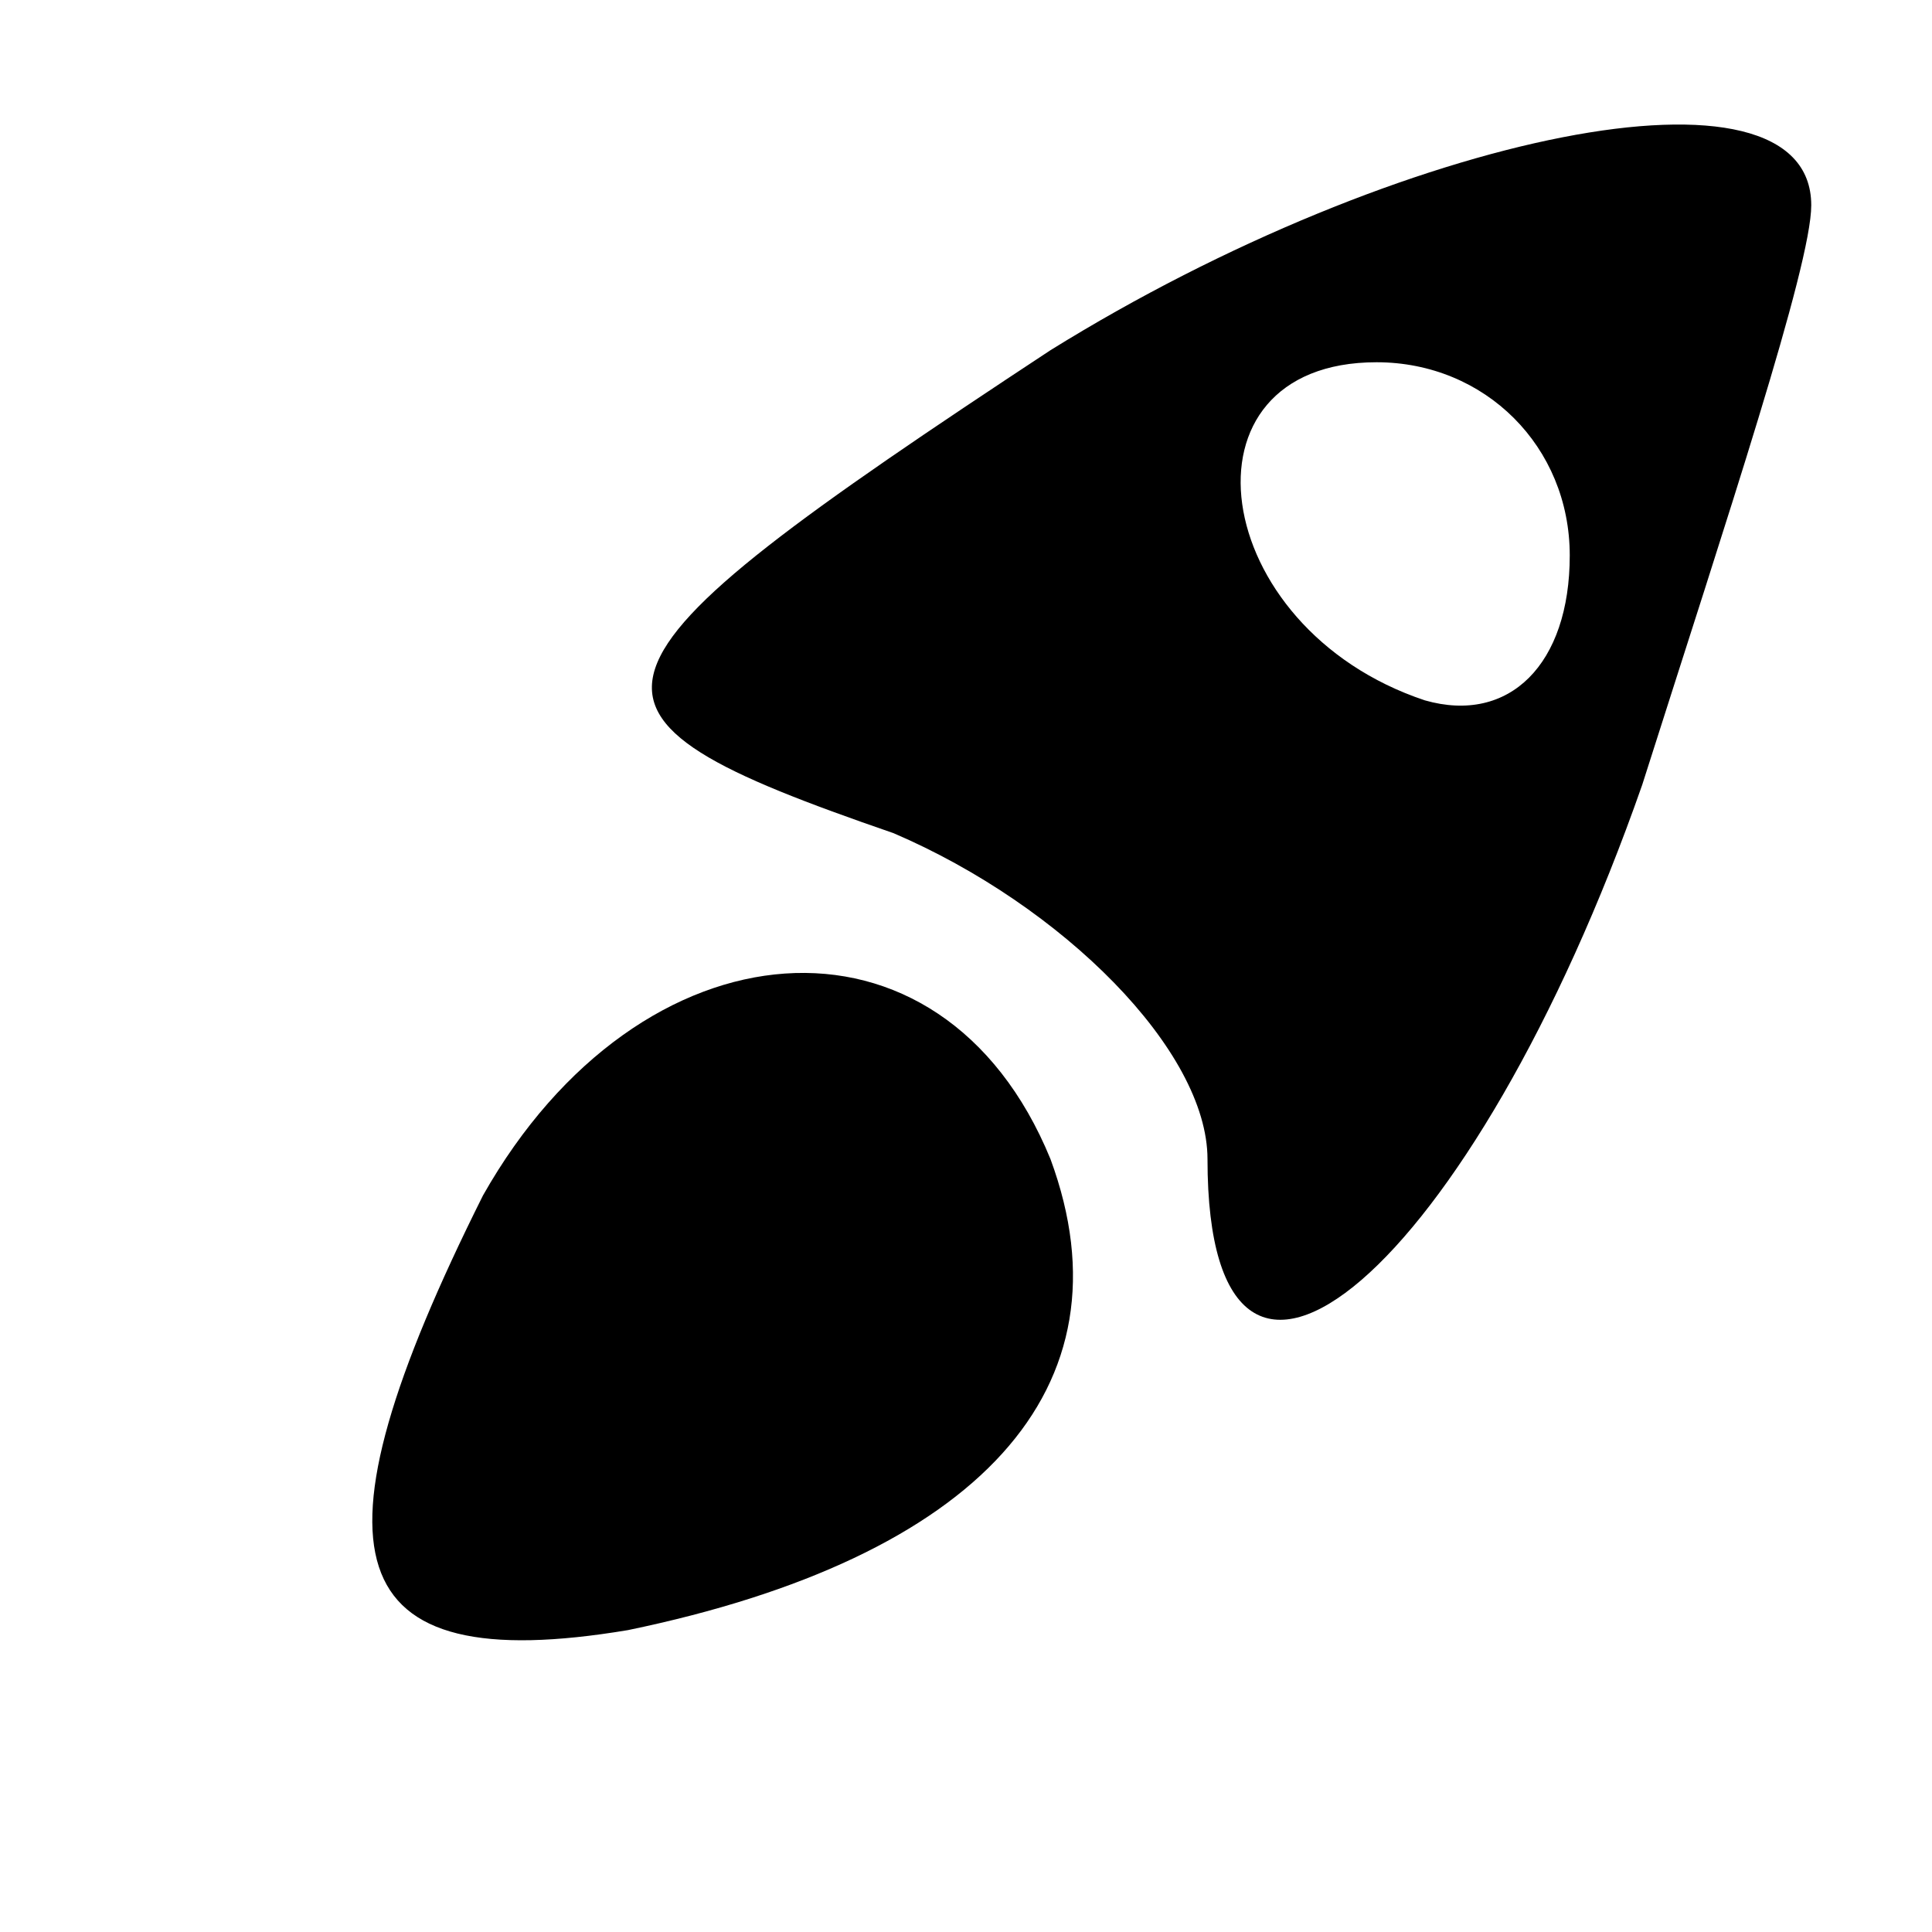
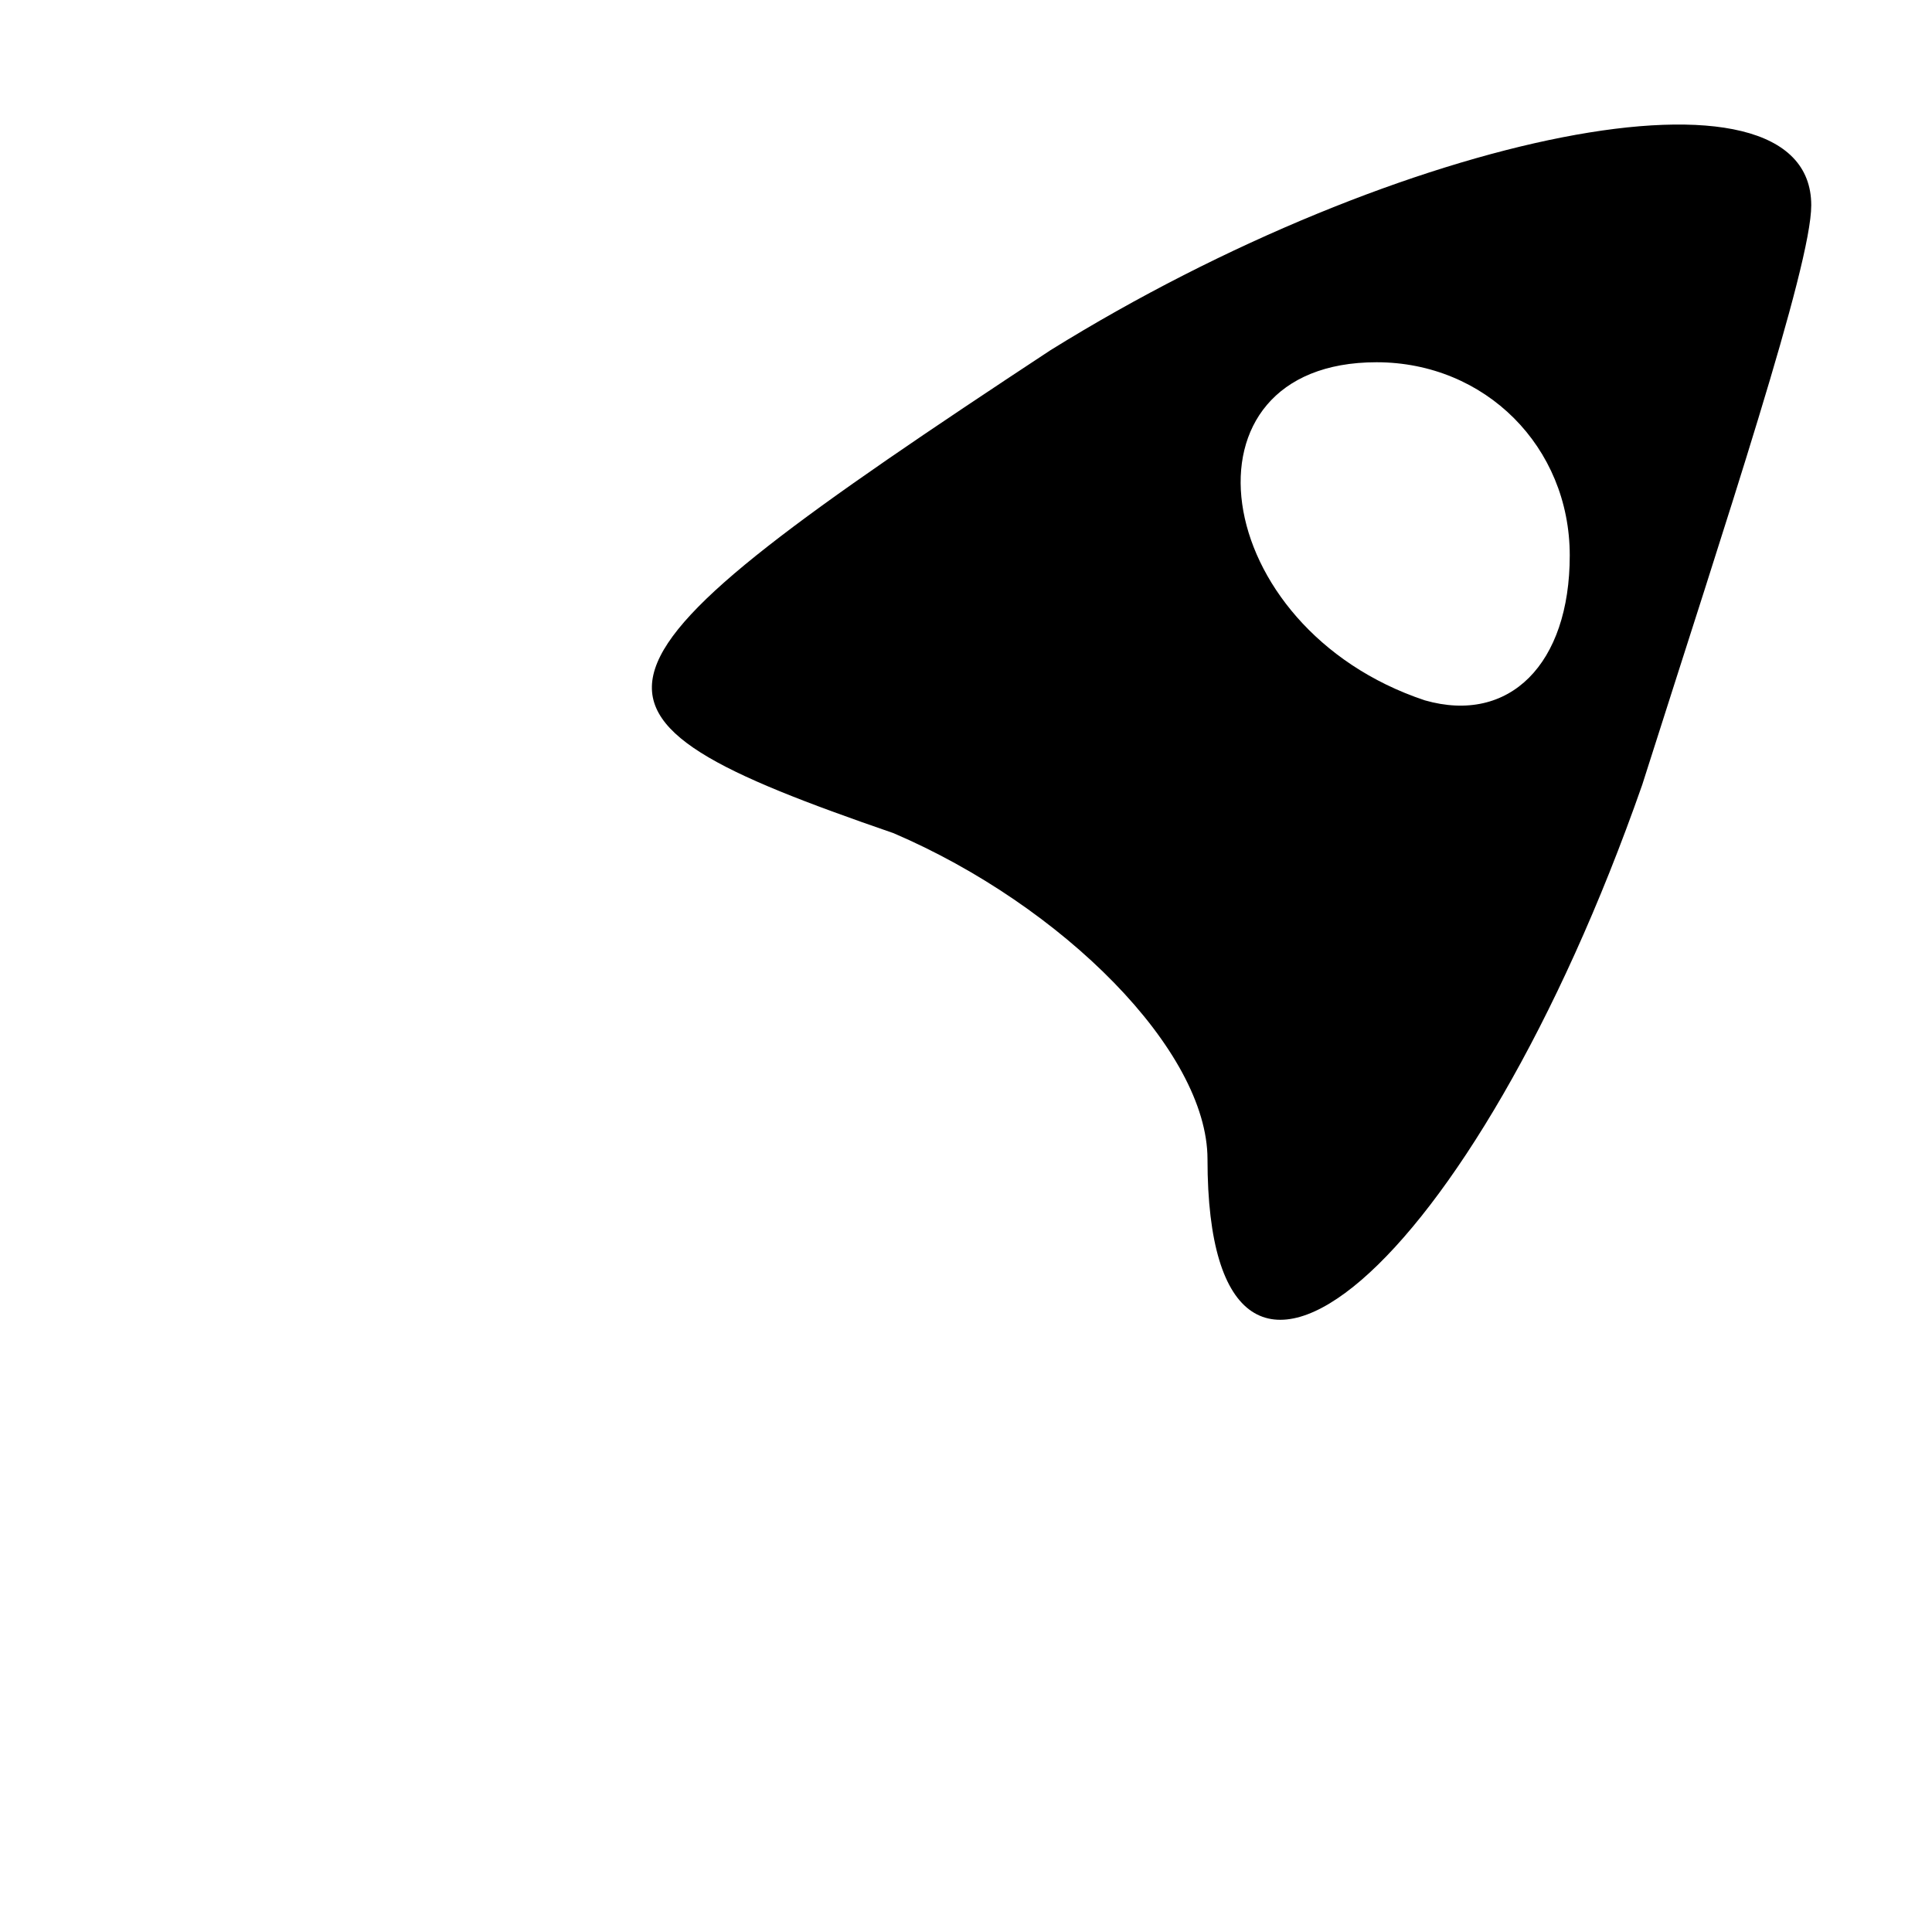
<svg xmlns="http://www.w3.org/2000/svg" version="1.0" width="16pt" height="16pt" viewBox="0 0 16 16" preserveAspectRatio="xMidYMid meet">
  <g transform="translate(0,16) scale(0.1,-0.1)" fill="#000000" stroke="none">
    <path d="M87 131 c-41 -27 -42 -30 -13 -40 14 -6 26 -18 26 -27 0 -28 22 -9 36 31 7 22 14 43 14 48 0 13 -34 6 -63 -12z m43 -17 c0 -9 -5 -14 -12 -12 -18 6 -21 28 -4 28 9 0 16 -7 16 -16z" />
-     <path d="M40 61 c-15 -30 -12 -40 12 -36 29 6 42 20 35 39 -9 22 -34 20 -47 -3z" />
  </g>
</svg>